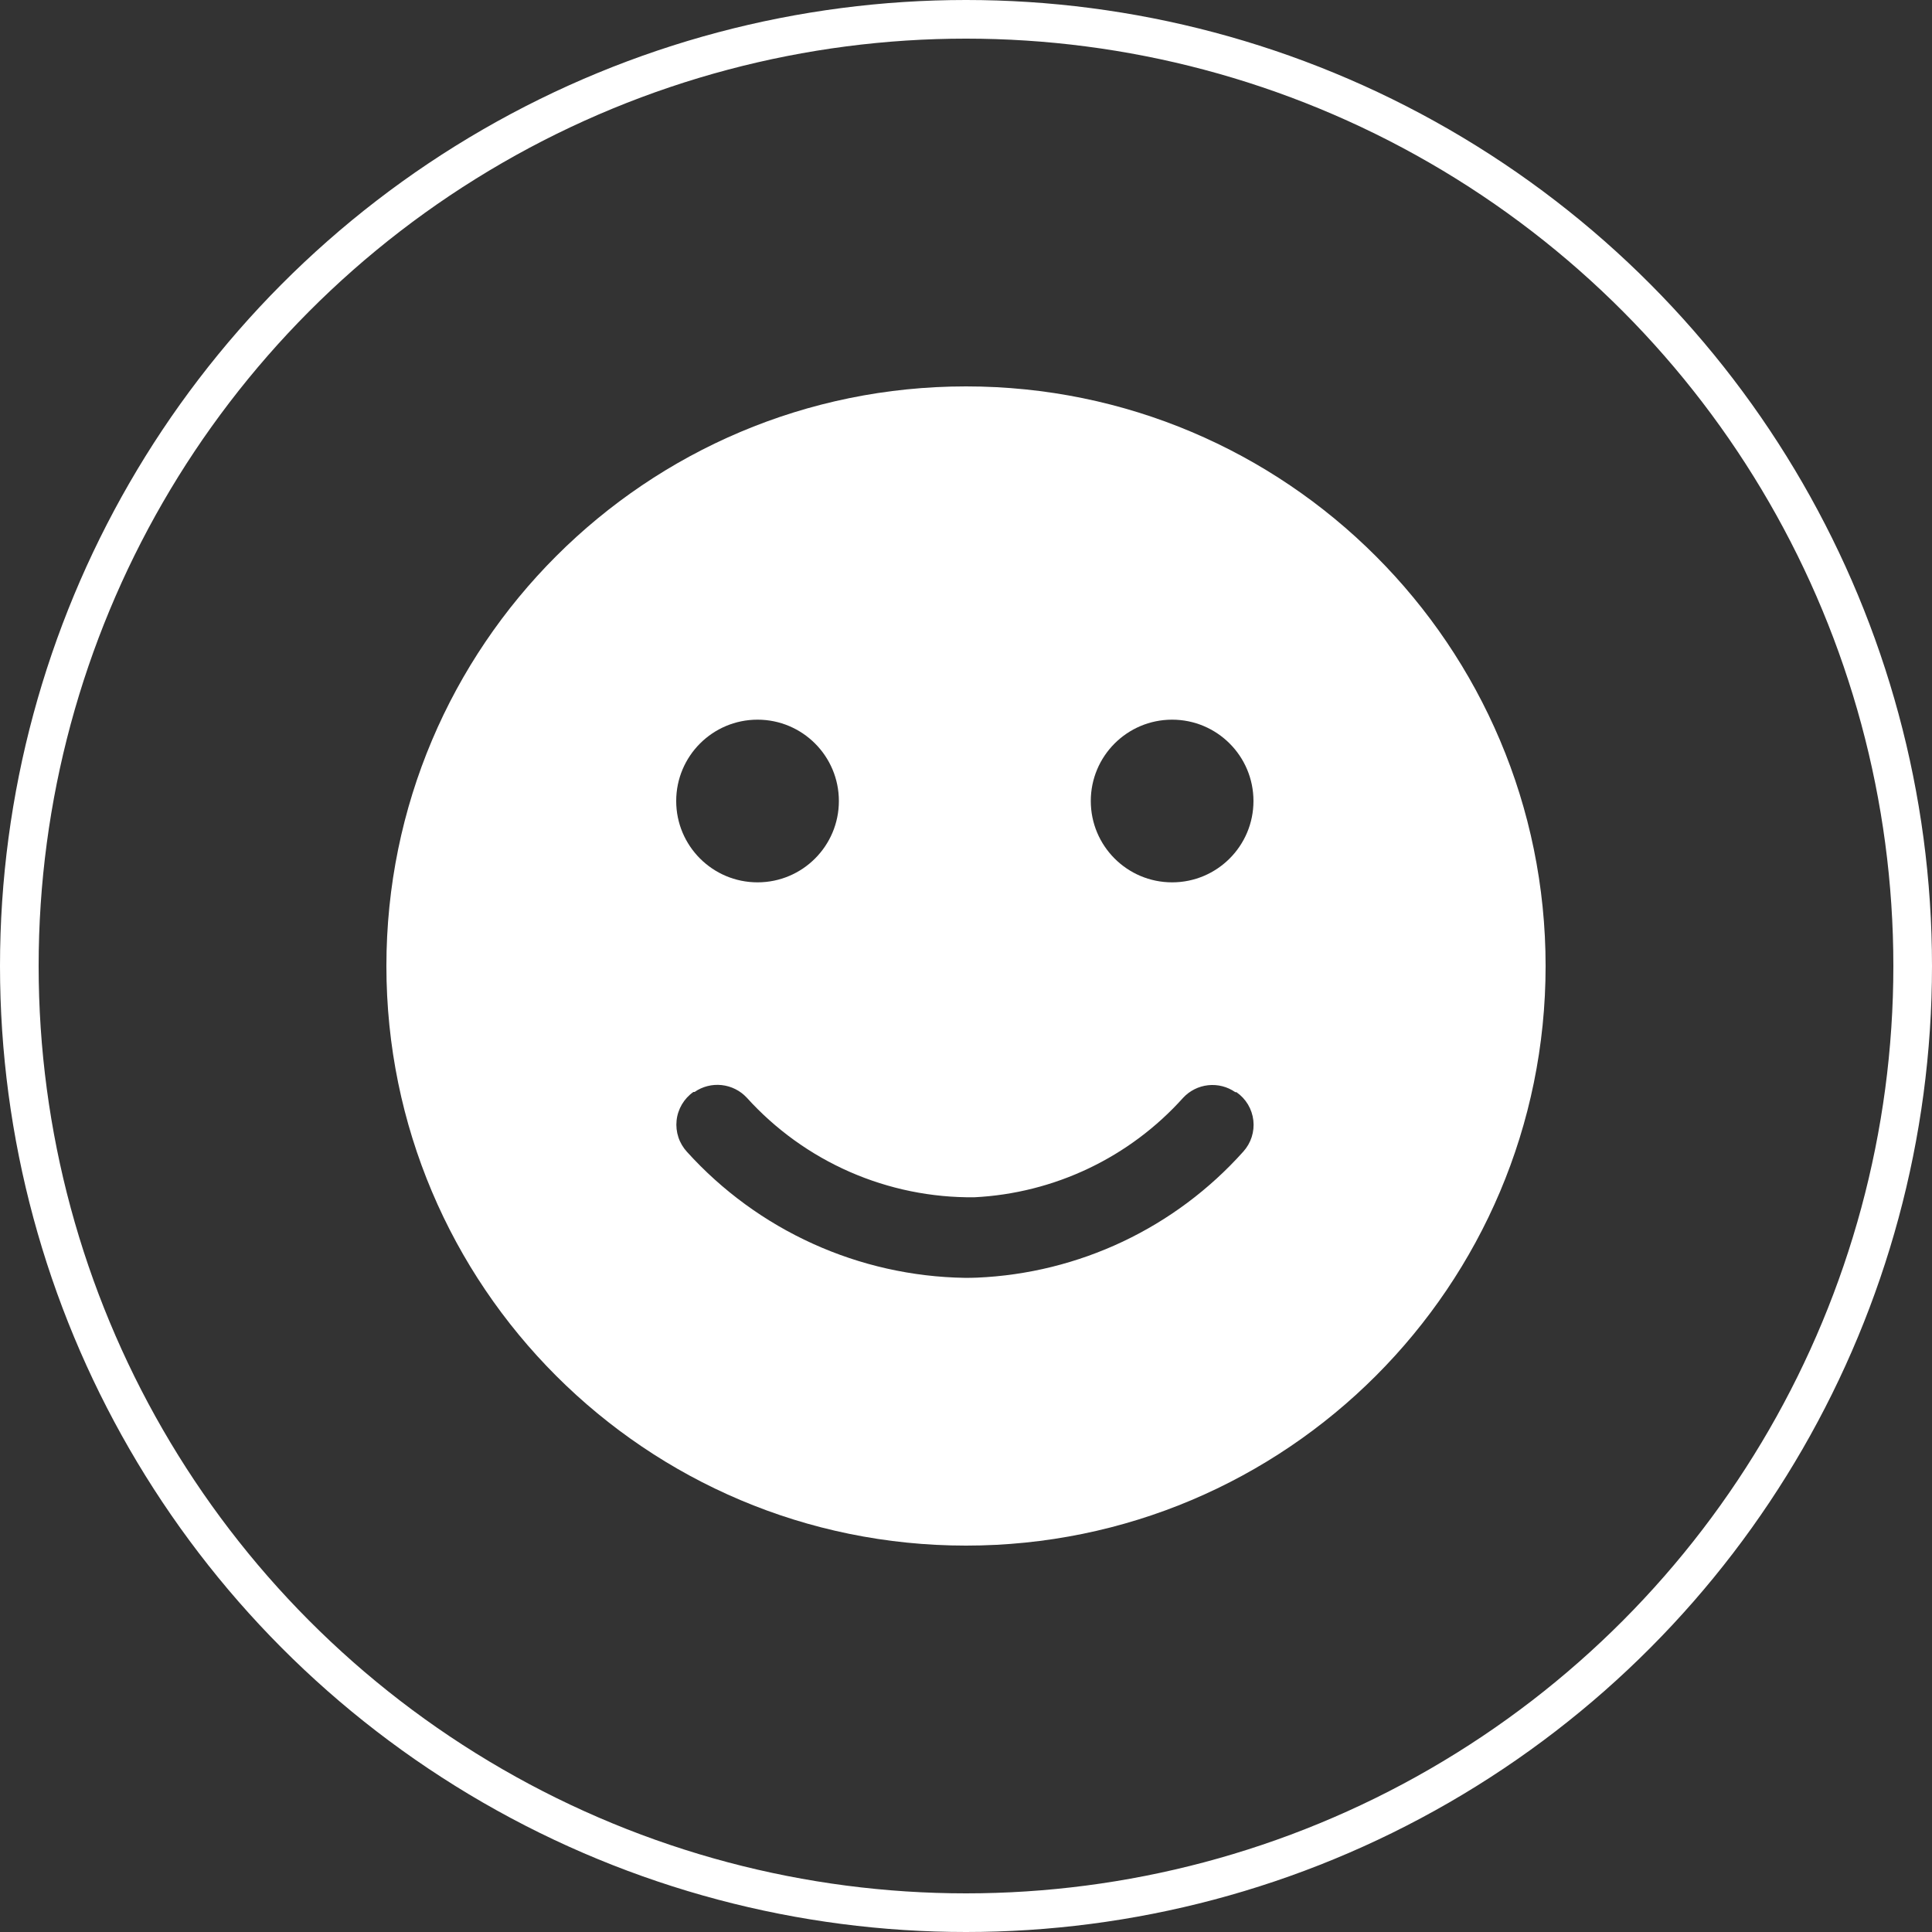
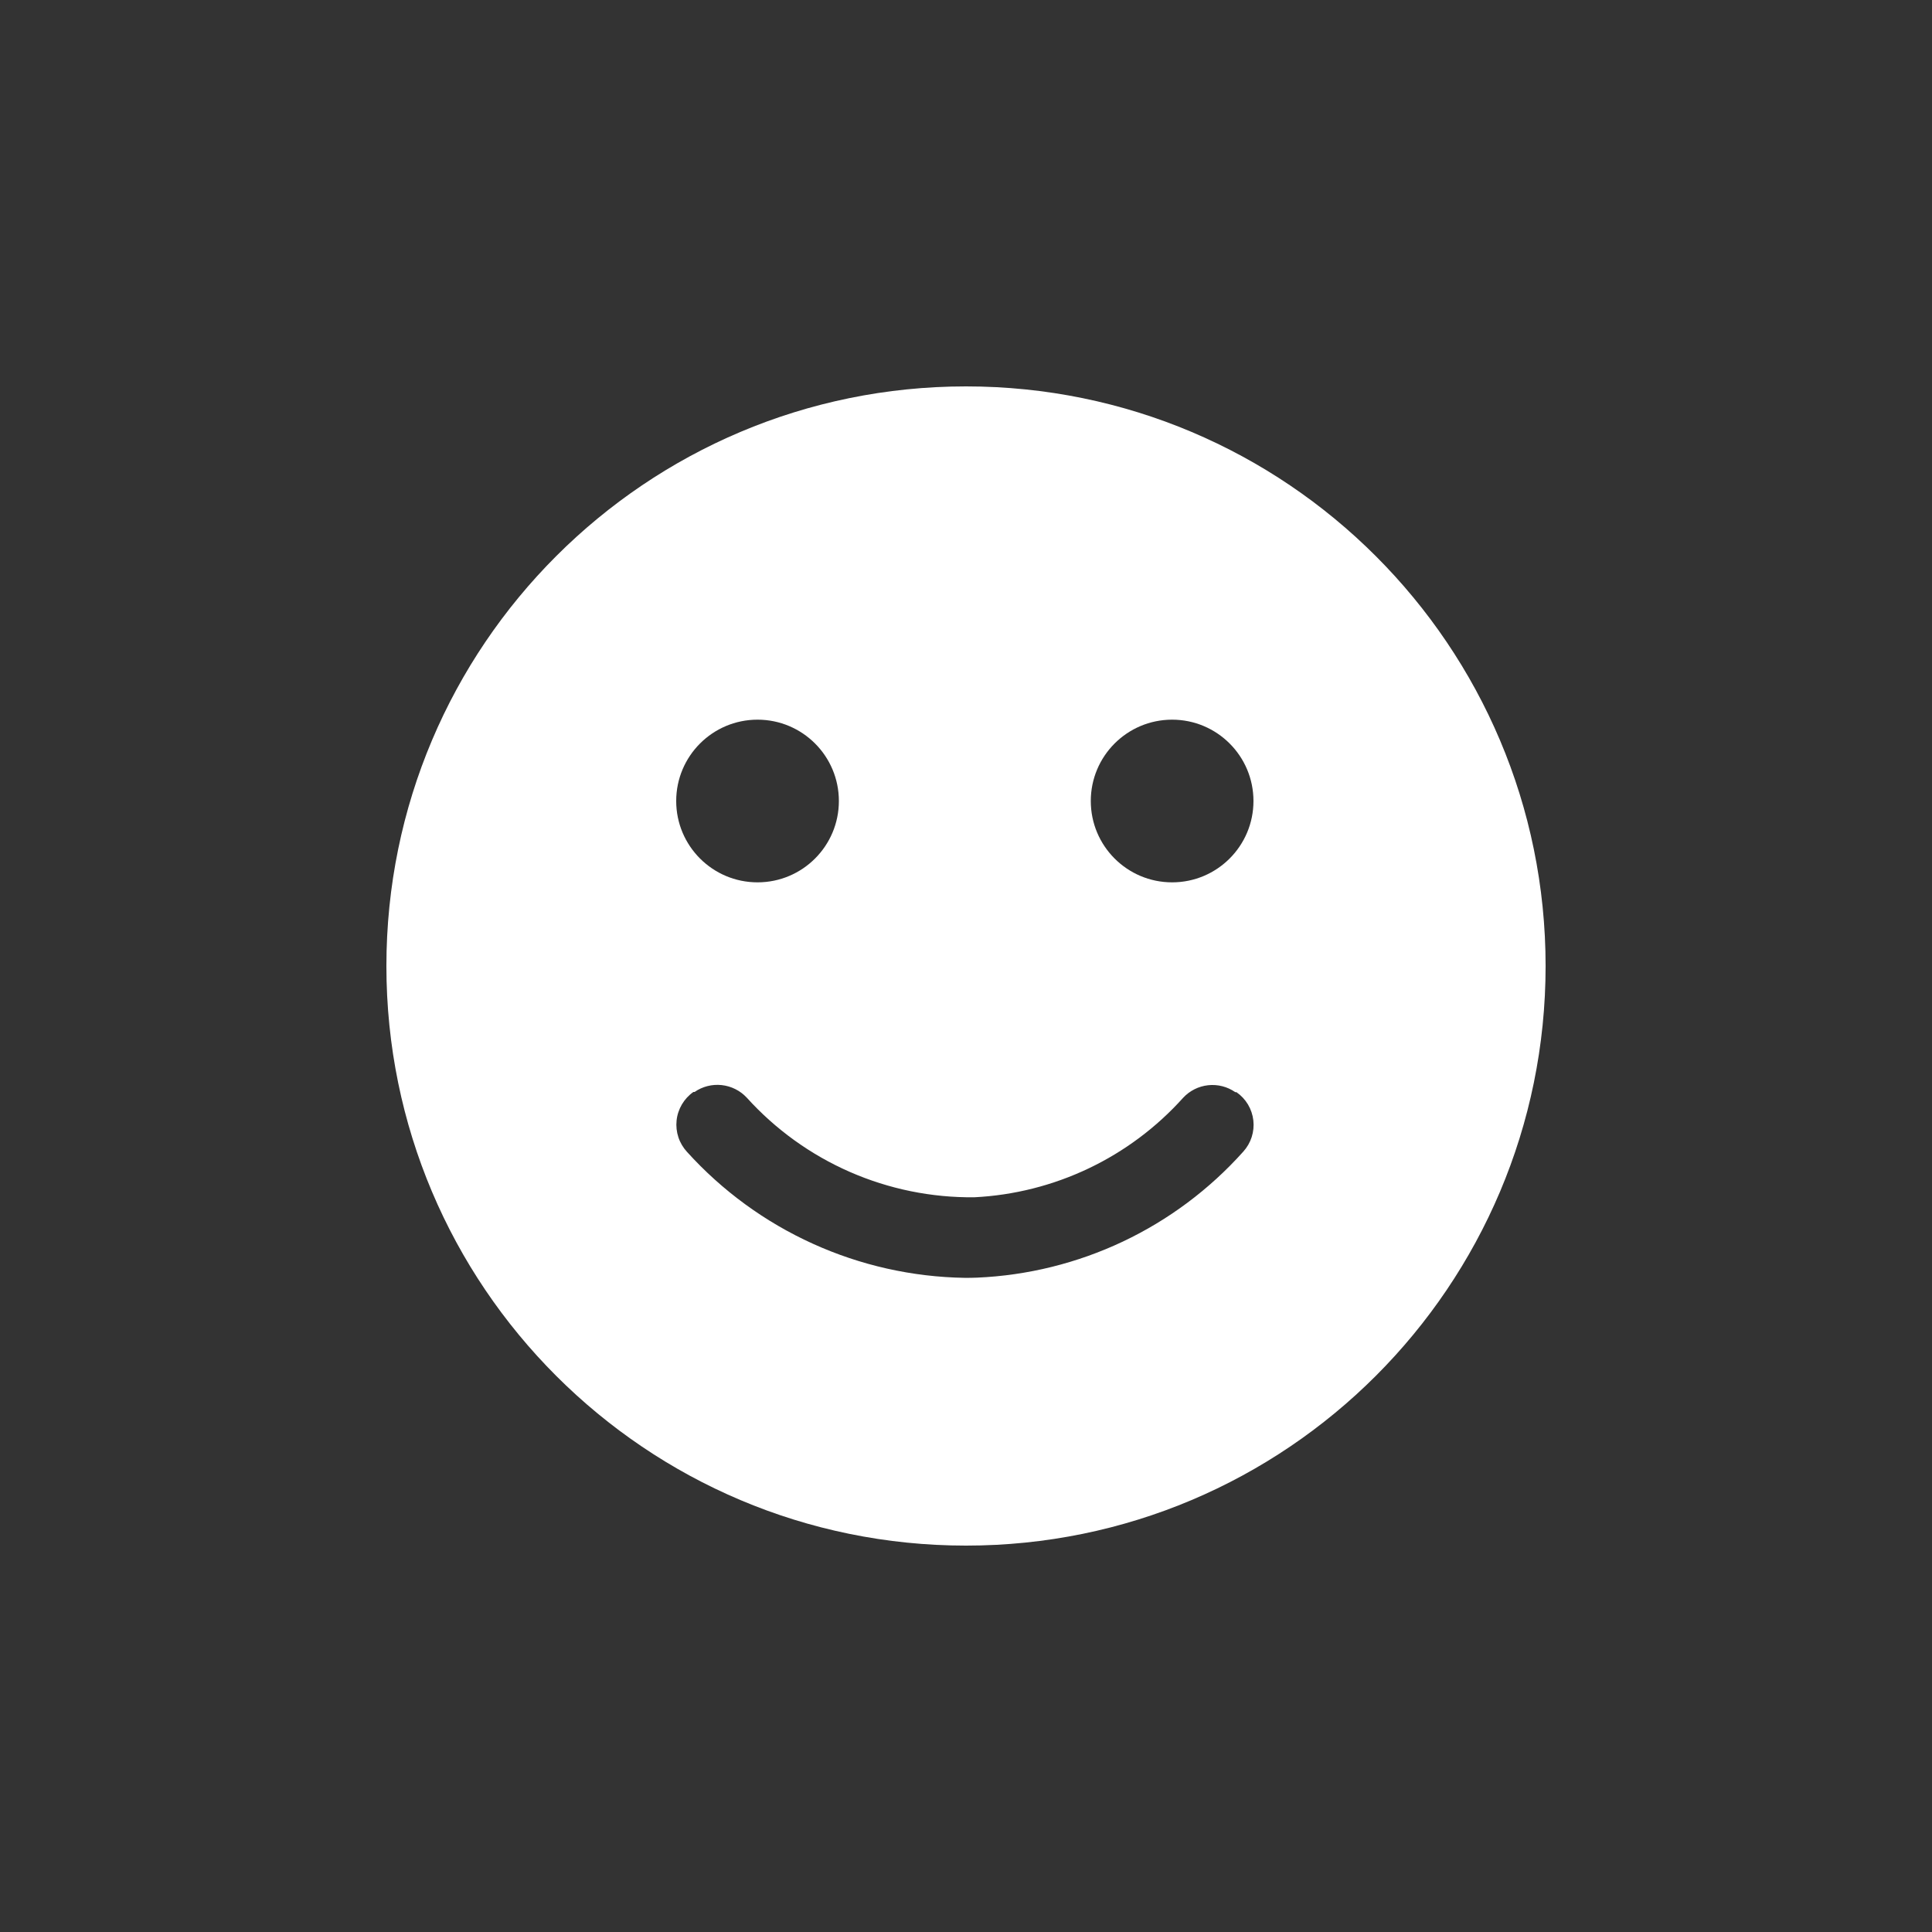
<svg xmlns="http://www.w3.org/2000/svg" width="100" height="100" viewBox="0 0 100 100" fill="none">
  <rect x="0" y="0" width="100" height="100" fill="#333333" stroke="none" />
-   <circle cx="50" cy="50" r="49" stroke="white" stroke-width="2" />
  <path fill-rule="evenodd" clip-rule="evenodd" d="M50 80C66.569 80 80 66.569 80 50C80 33.431 66.569 20 50 20C33.431 20 20 33.431 20 50C20 66.569 33.431 80 50 80ZM39.21 45.67C36.885 45.67 35 43.785 35 41.46C35 39.135 36.885 37.25 39.21 37.25C41.535 37.25 43.42 39.135 43.42 41.46C43.42 43.785 41.535 45.67 39.21 45.67ZM42.072 64.375C44.545 65.497 47.223 66.098 49.939 66.141H49.939C50.139 66.141 50.349 66.141 50.569 66.131C53.185 66.018 55.752 65.383 58.118 64.264C60.485 63.144 62.603 61.562 64.349 59.611C64.547 59.394 64.696 59.137 64.786 58.858C64.876 58.578 64.906 58.283 64.873 57.991C64.84 57.7 64.744 57.418 64.594 57.166C64.443 56.915 64.24 56.698 63.999 56.531H63.939C63.53 56.245 63.031 56.118 62.535 56.171C62.039 56.224 61.579 56.455 61.239 56.821C59.866 58.35 58.204 59.593 56.349 60.476C54.494 61.36 52.482 61.868 50.429 61.971C48.212 61.994 46.015 61.546 43.985 60.657C41.954 59.767 40.135 58.456 38.649 56.811C38.309 56.447 37.849 56.218 37.353 56.164C36.857 56.111 36.359 56.237 35.949 56.521H35.889C35.647 56.69 35.445 56.91 35.295 57.164C35.145 57.419 35.051 57.702 35.02 57.996C34.989 58.289 35.021 58.586 35.114 58.867C35.207 59.147 35.359 59.404 35.559 59.621C37.381 61.635 39.598 63.254 42.072 64.375ZM56.459 41.46C56.459 43.785 58.343 45.67 60.669 45.67C62.994 45.67 64.879 43.785 64.879 41.46C64.879 39.135 62.994 37.25 60.669 37.25C58.343 37.25 56.459 39.135 56.459 41.46Z" fill="white" />
</svg>